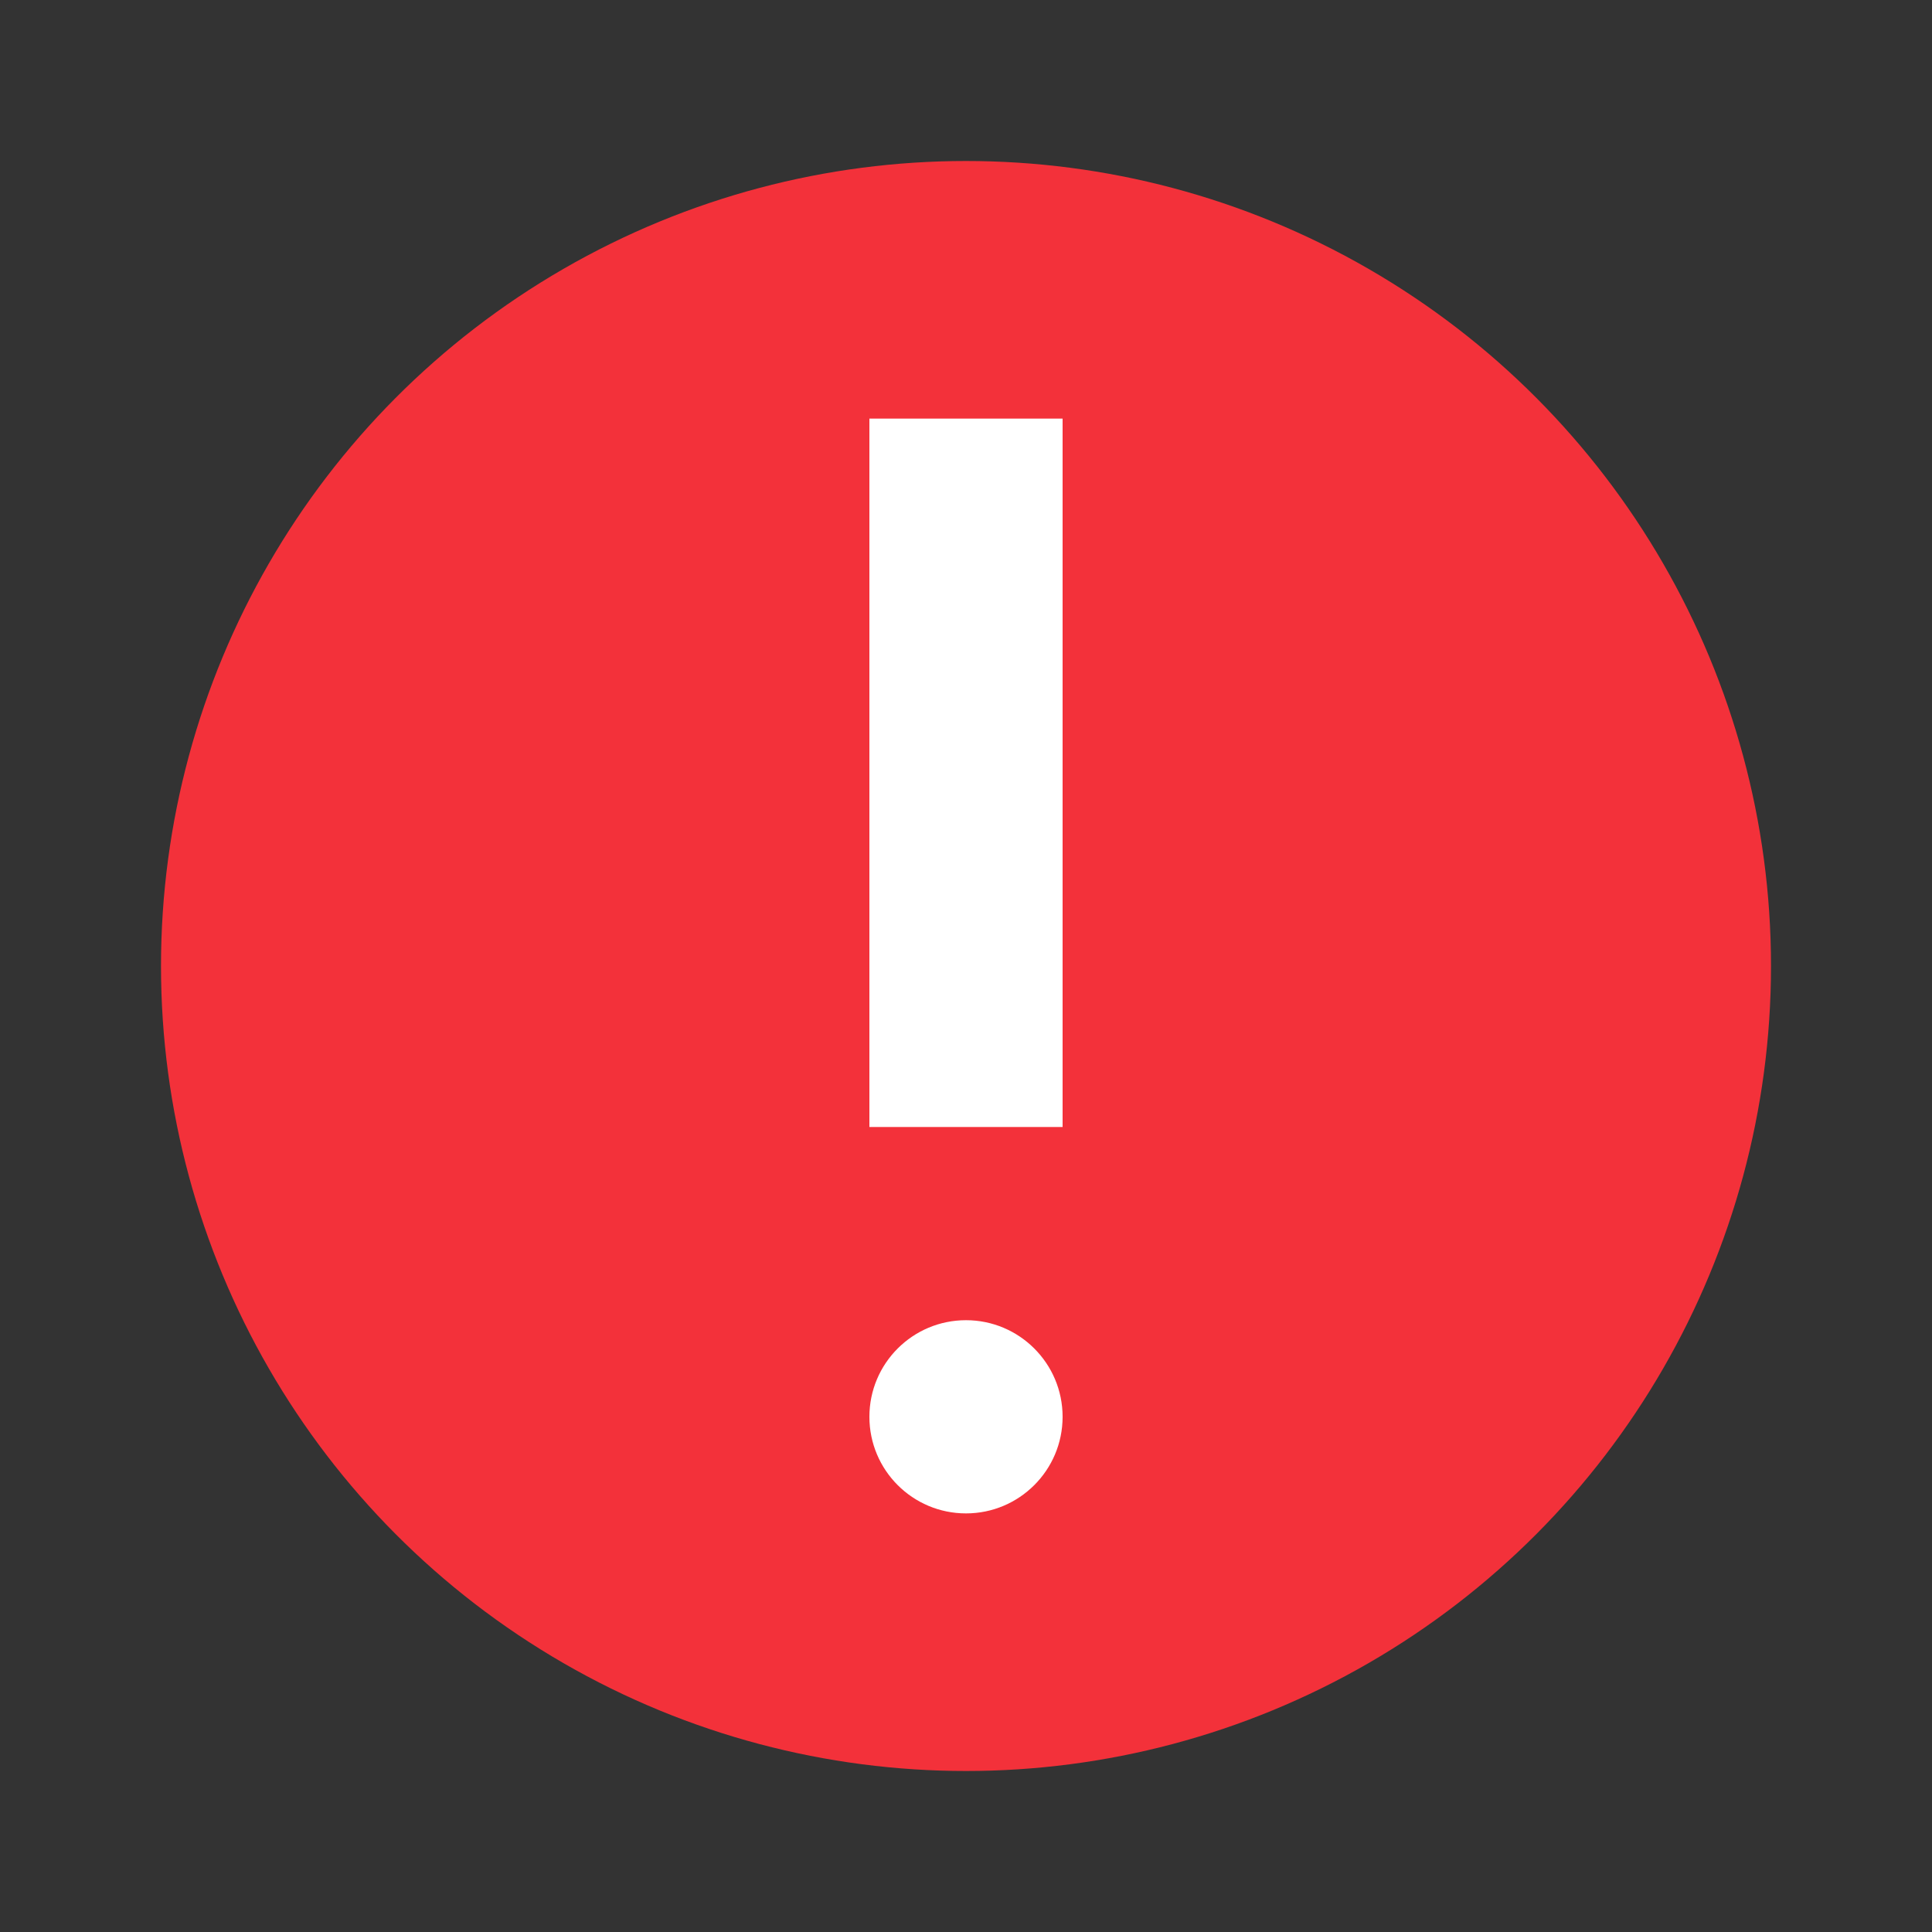
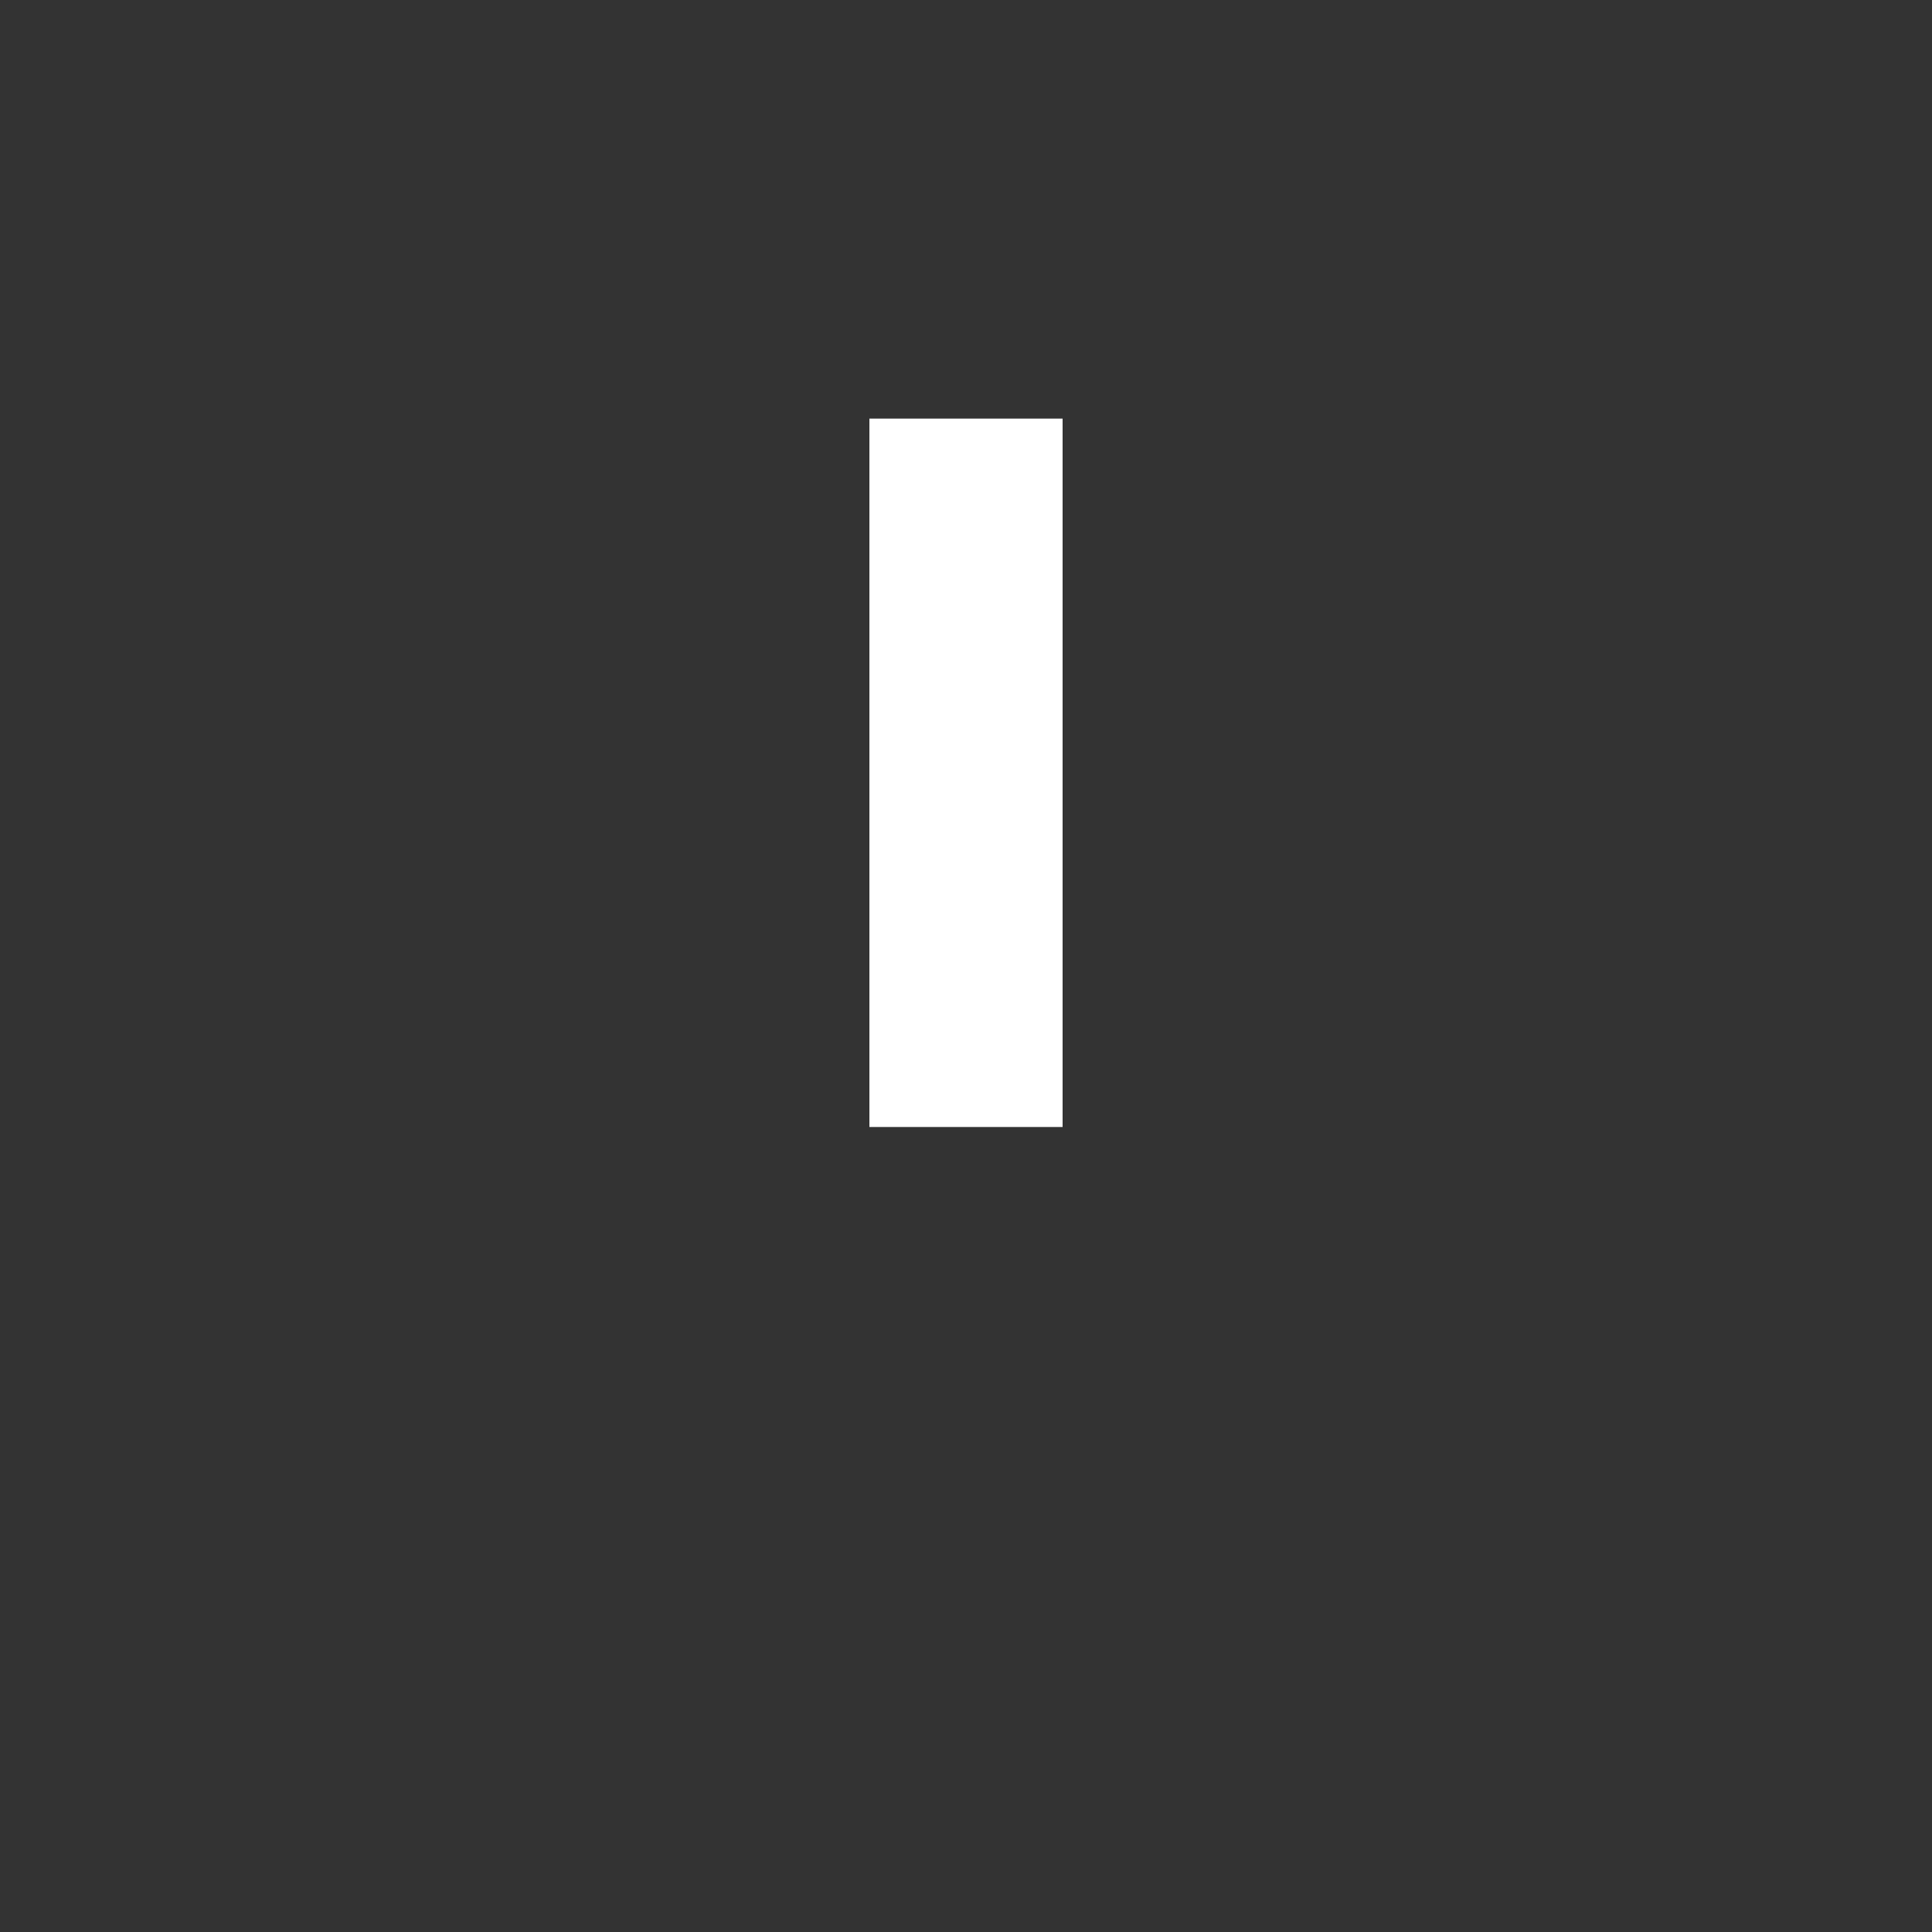
<svg xmlns="http://www.w3.org/2000/svg" width="24" height="24" viewBox="0 0 24 24" fill="none">
  <rect x="0" y="0" width="24" height="24" fill="#333333" stroke="none" />
-   <circle cx="12" cy="12" r="10" fill="#F3313A" />
  <path d="M10.8 5.2H13.2V14H10.8V5.2Z" fill="white" />
-   <path d="M13.2 17.6C13.2 18.263 12.662 18.8 12 18.8C11.337 18.8 10.8 18.263 10.8 17.6C10.8 16.937 11.337 16.4 12 16.4C12.662 16.4 13.2 16.937 13.2 17.6Z" fill="white" />
</svg>